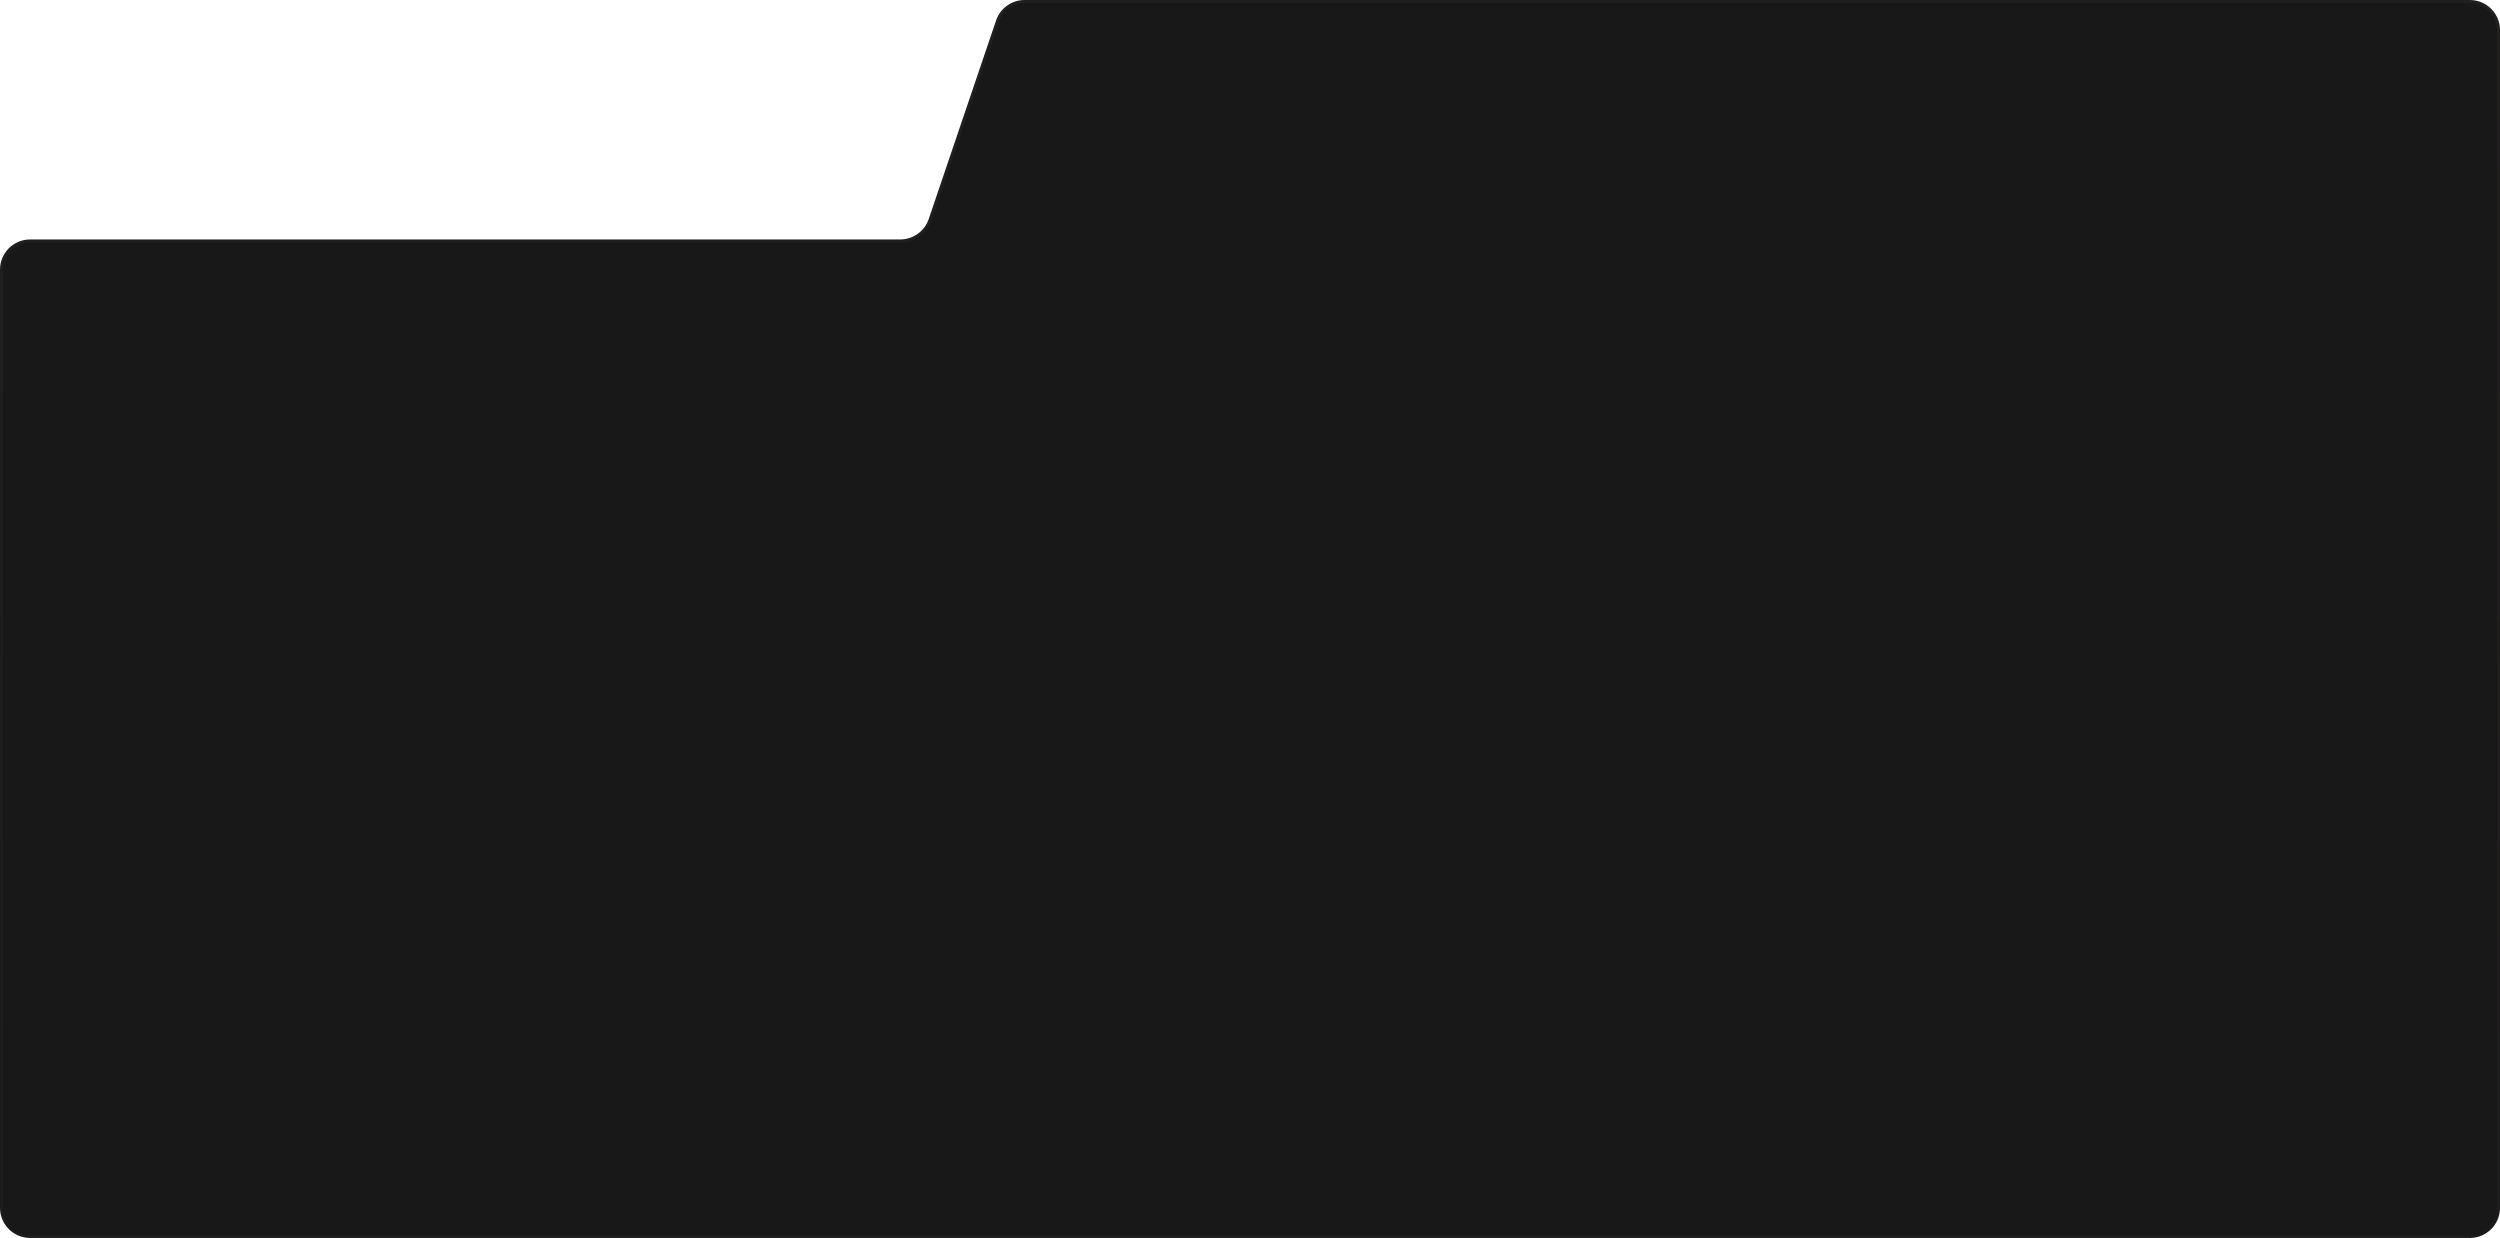
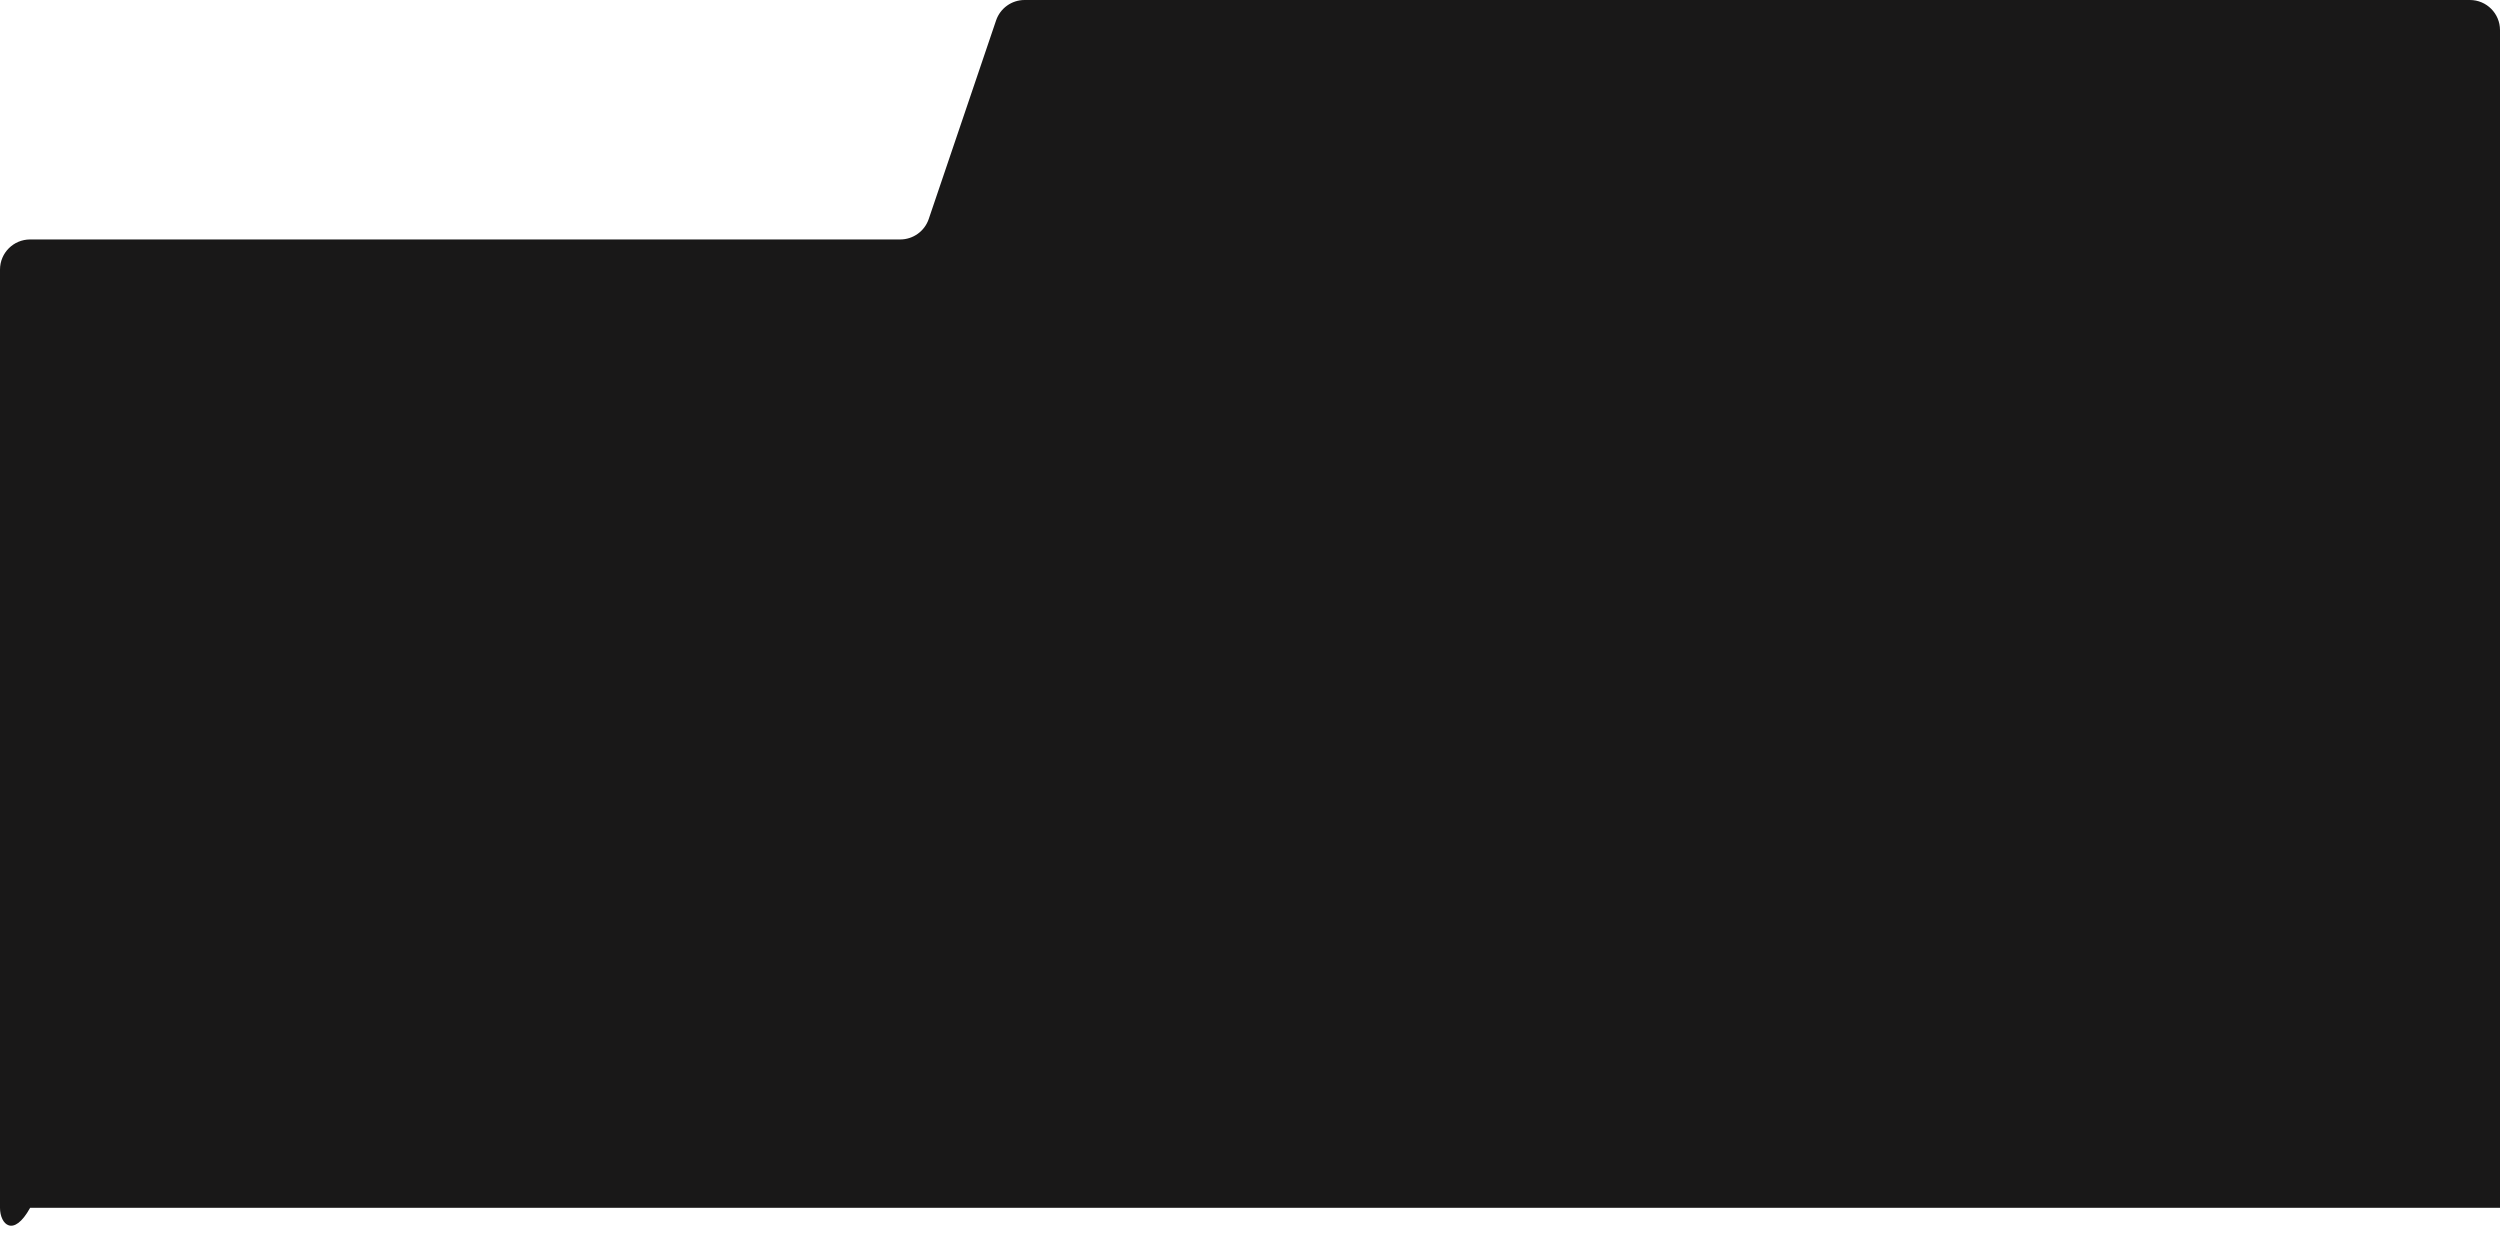
<svg xmlns="http://www.w3.org/2000/svg" width="1660" height="822" viewBox="0 0 1660 822" fill="none">
  <mask id="path-1-inside-1_965_1375" fill="white">
    <path d="M661.395 13.576C664.148 5.46 671.766 0 680.336 0H1640C1651.05 0 1660 8.954 1660 20V802C1660 813.046 1651.05 822 1640 822H20C8.954 822 0 813.046 0 802V179C0 167.954 8.954 159 20 159H597.737C606.308 159 613.925 153.54 616.678 145.424L661.395 13.576Z" />
  </mask>
-   <path d="M661.395 13.576C664.148 5.46 671.766 0 680.336 0H1640C1651.05 0 1660 8.954 1660 20V802C1660 813.046 1651.05 822 1640 822H20C8.954 822 0 813.046 0 802V179C0 167.954 8.954 159 20 159H597.737C606.308 159 613.925 153.54 616.678 145.424L661.395 13.576Z" fill="#191818" />
-   <path d="M616.678 145.424L614.784 144.781L616.678 145.424ZM661.395 13.576L663.289 14.219L661.395 13.576ZM680.336 2H1640V-2H680.336V2ZM1658 20V802H1662V20H1658ZM1640 820H20V824H1640V820ZM618.572 146.066L663.289 14.219L659.501 12.934L614.784 144.781L618.572 146.066ZM2 802V179H-2V802H2ZM20 161H597.737V157H20V161ZM2 179C2 169.059 10.059 161 20 161V157C7.85 157 -2 166.85 -2 179H2ZM614.784 144.781C612.306 152.086 605.451 157 597.737 157V161C607.165 161 615.544 154.994 618.572 146.066L614.784 144.781ZM20 820C10.059 820 2 811.941 2 802H-2C-2 814.15 7.85 824 20 824V820ZM1658 802C1658 811.941 1649.94 820 1640 820V824C1652.15 824 1662 814.15 1662 802H1658ZM1640 2C1649.94 2 1658 10.059 1658 20H1662C1662 7.85 1652.15 -2 1640 -2V2ZM680.336 -2C670.909 -2 662.529 4.006 659.501 12.934L663.289 14.219C665.767 6.914 672.623 2 680.336 2V-2Z" fill="url(#paint0_linear_965_1375)" fill-opacity="0.05" mask="url(#path-1-inside-1_965_1375)" />
+   <path d="M661.395 13.576C664.148 5.46 671.766 0 680.336 0H1640C1651.05 0 1660 8.954 1660 20V802H20C8.954 822 0 813.046 0 802V179C0 167.954 8.954 159 20 159H597.737C606.308 159 613.925 153.54 616.678 145.424L661.395 13.576Z" fill="#191818" />
  <defs>
    <linearGradient id="paint0_linear_965_1375" x1="830" y1="-331.592" x2="830" y2="1237.52" gradientUnits="userSpaceOnUse">
      <stop stop-color="#FFE6D1" />
      <stop offset="1" stop-color="#FFE6D1" stop-opacity="0" />
    </linearGradient>
  </defs>
</svg>